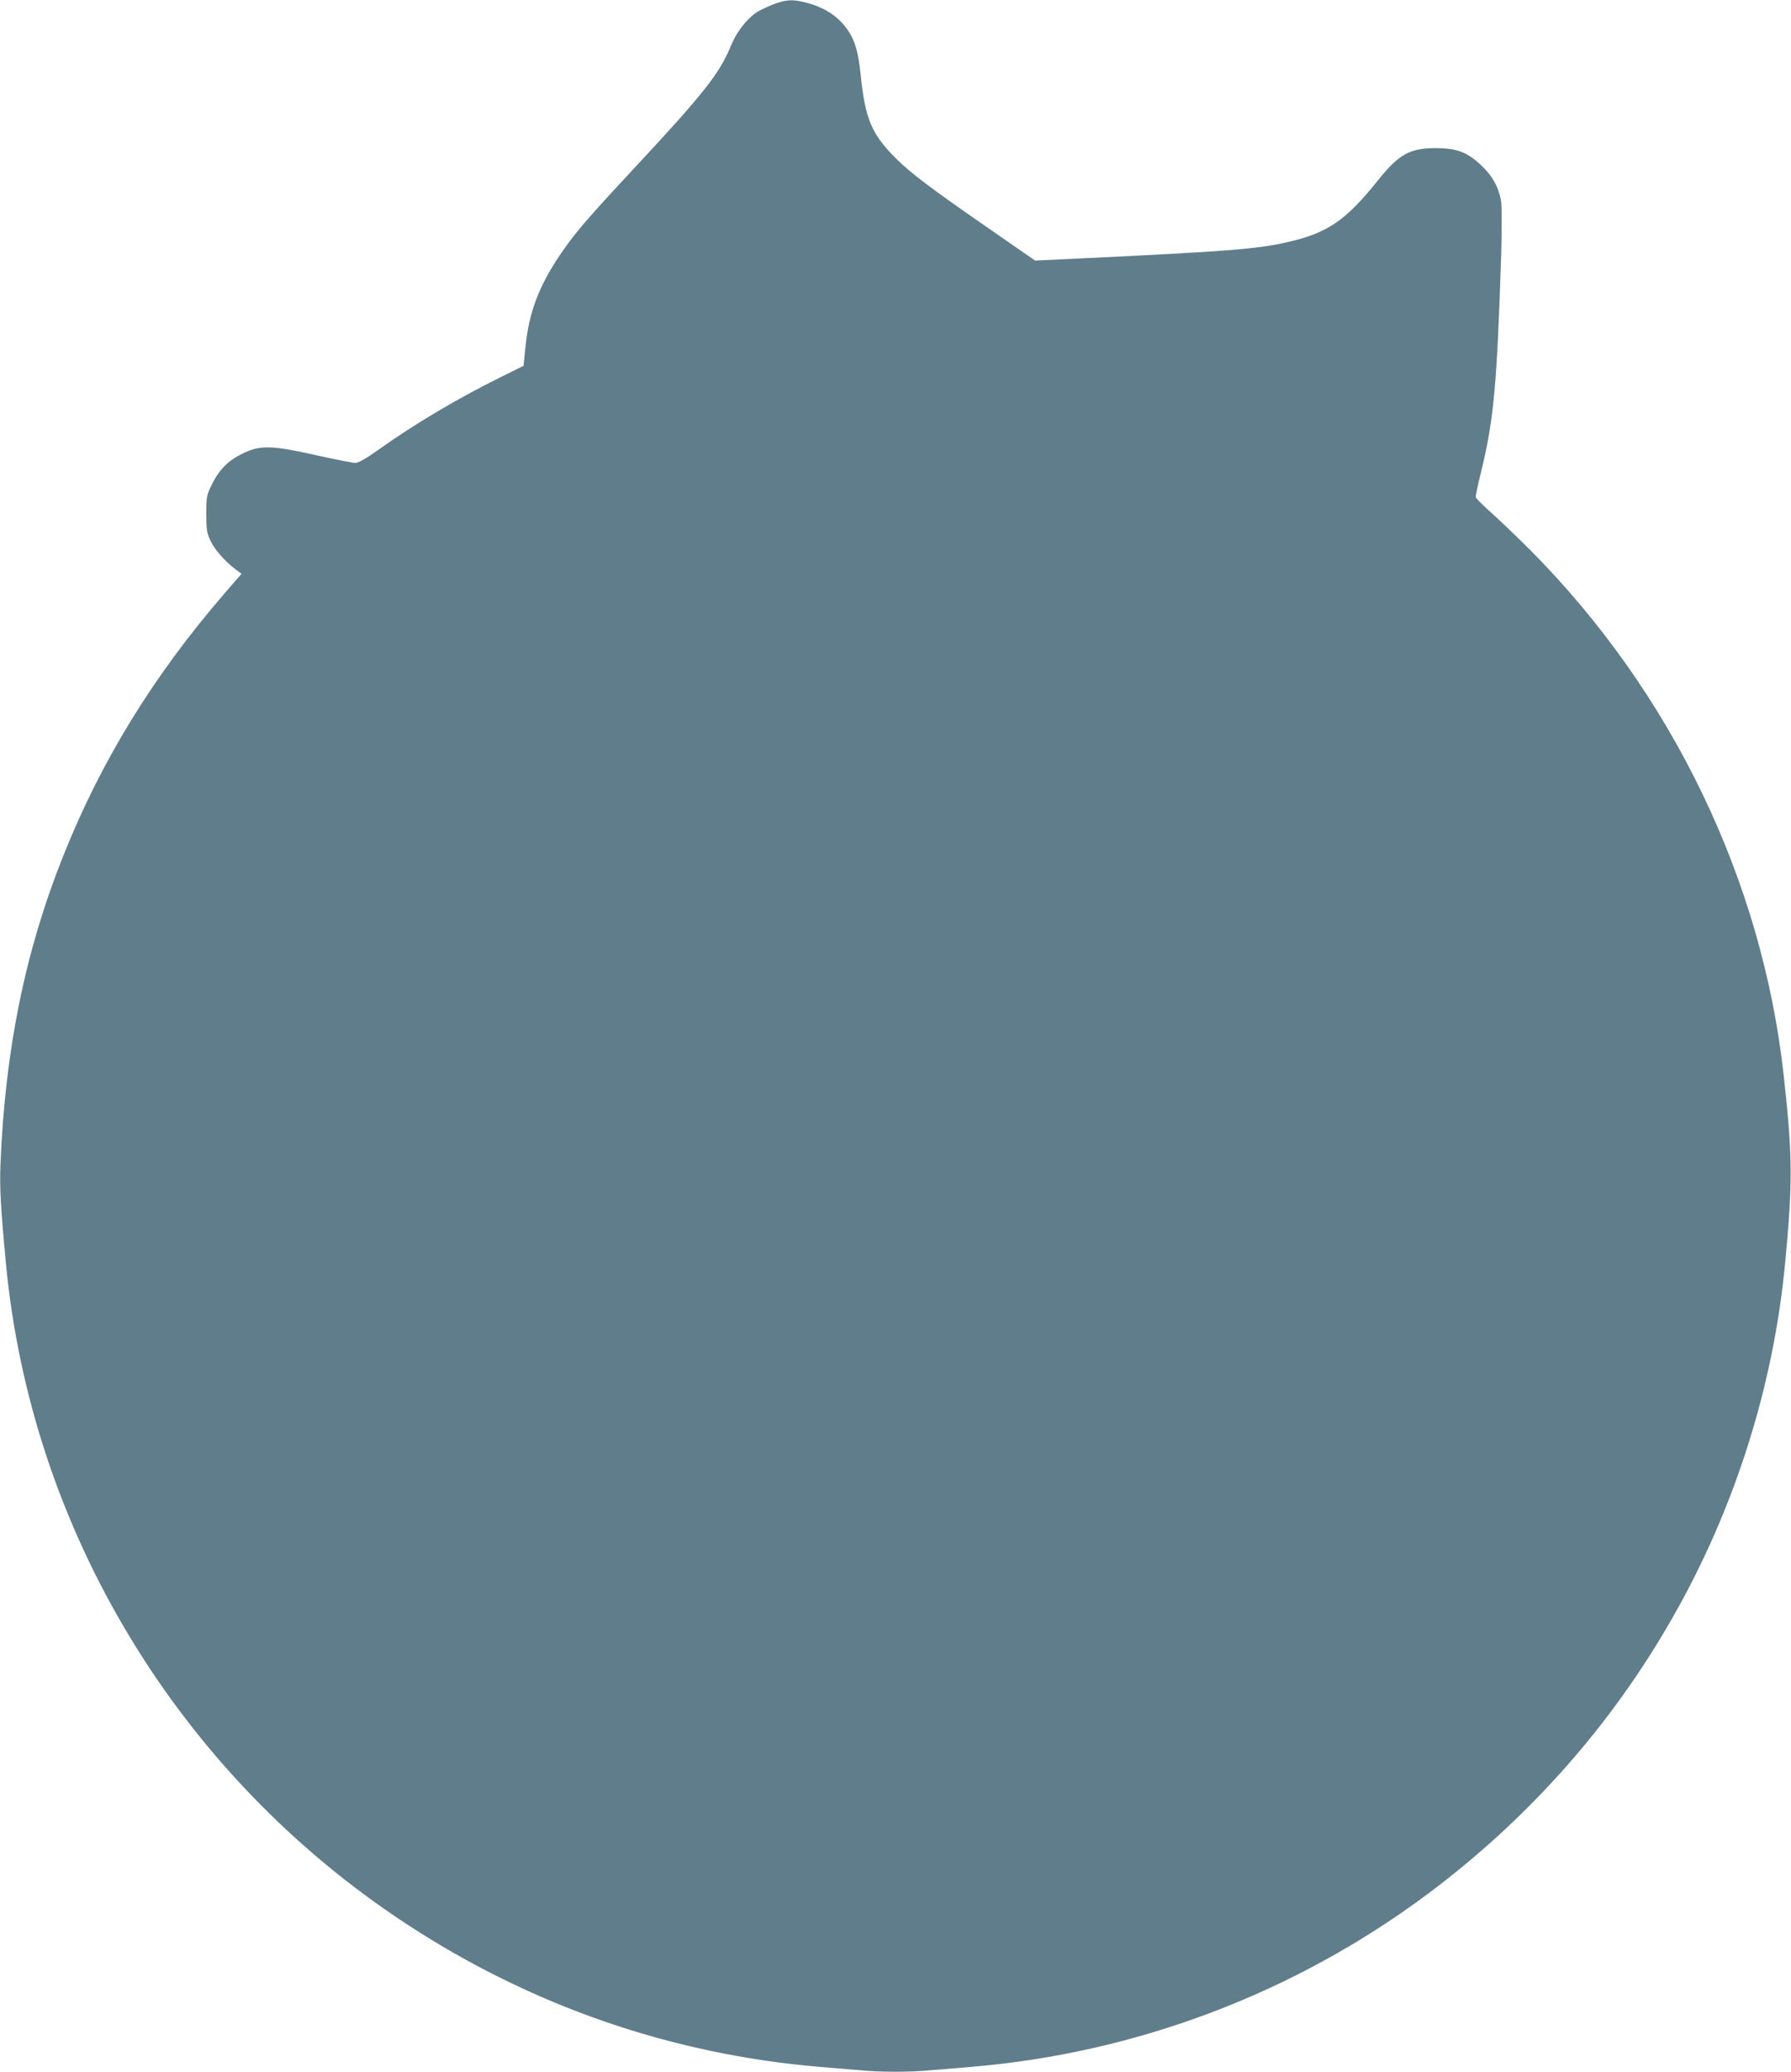
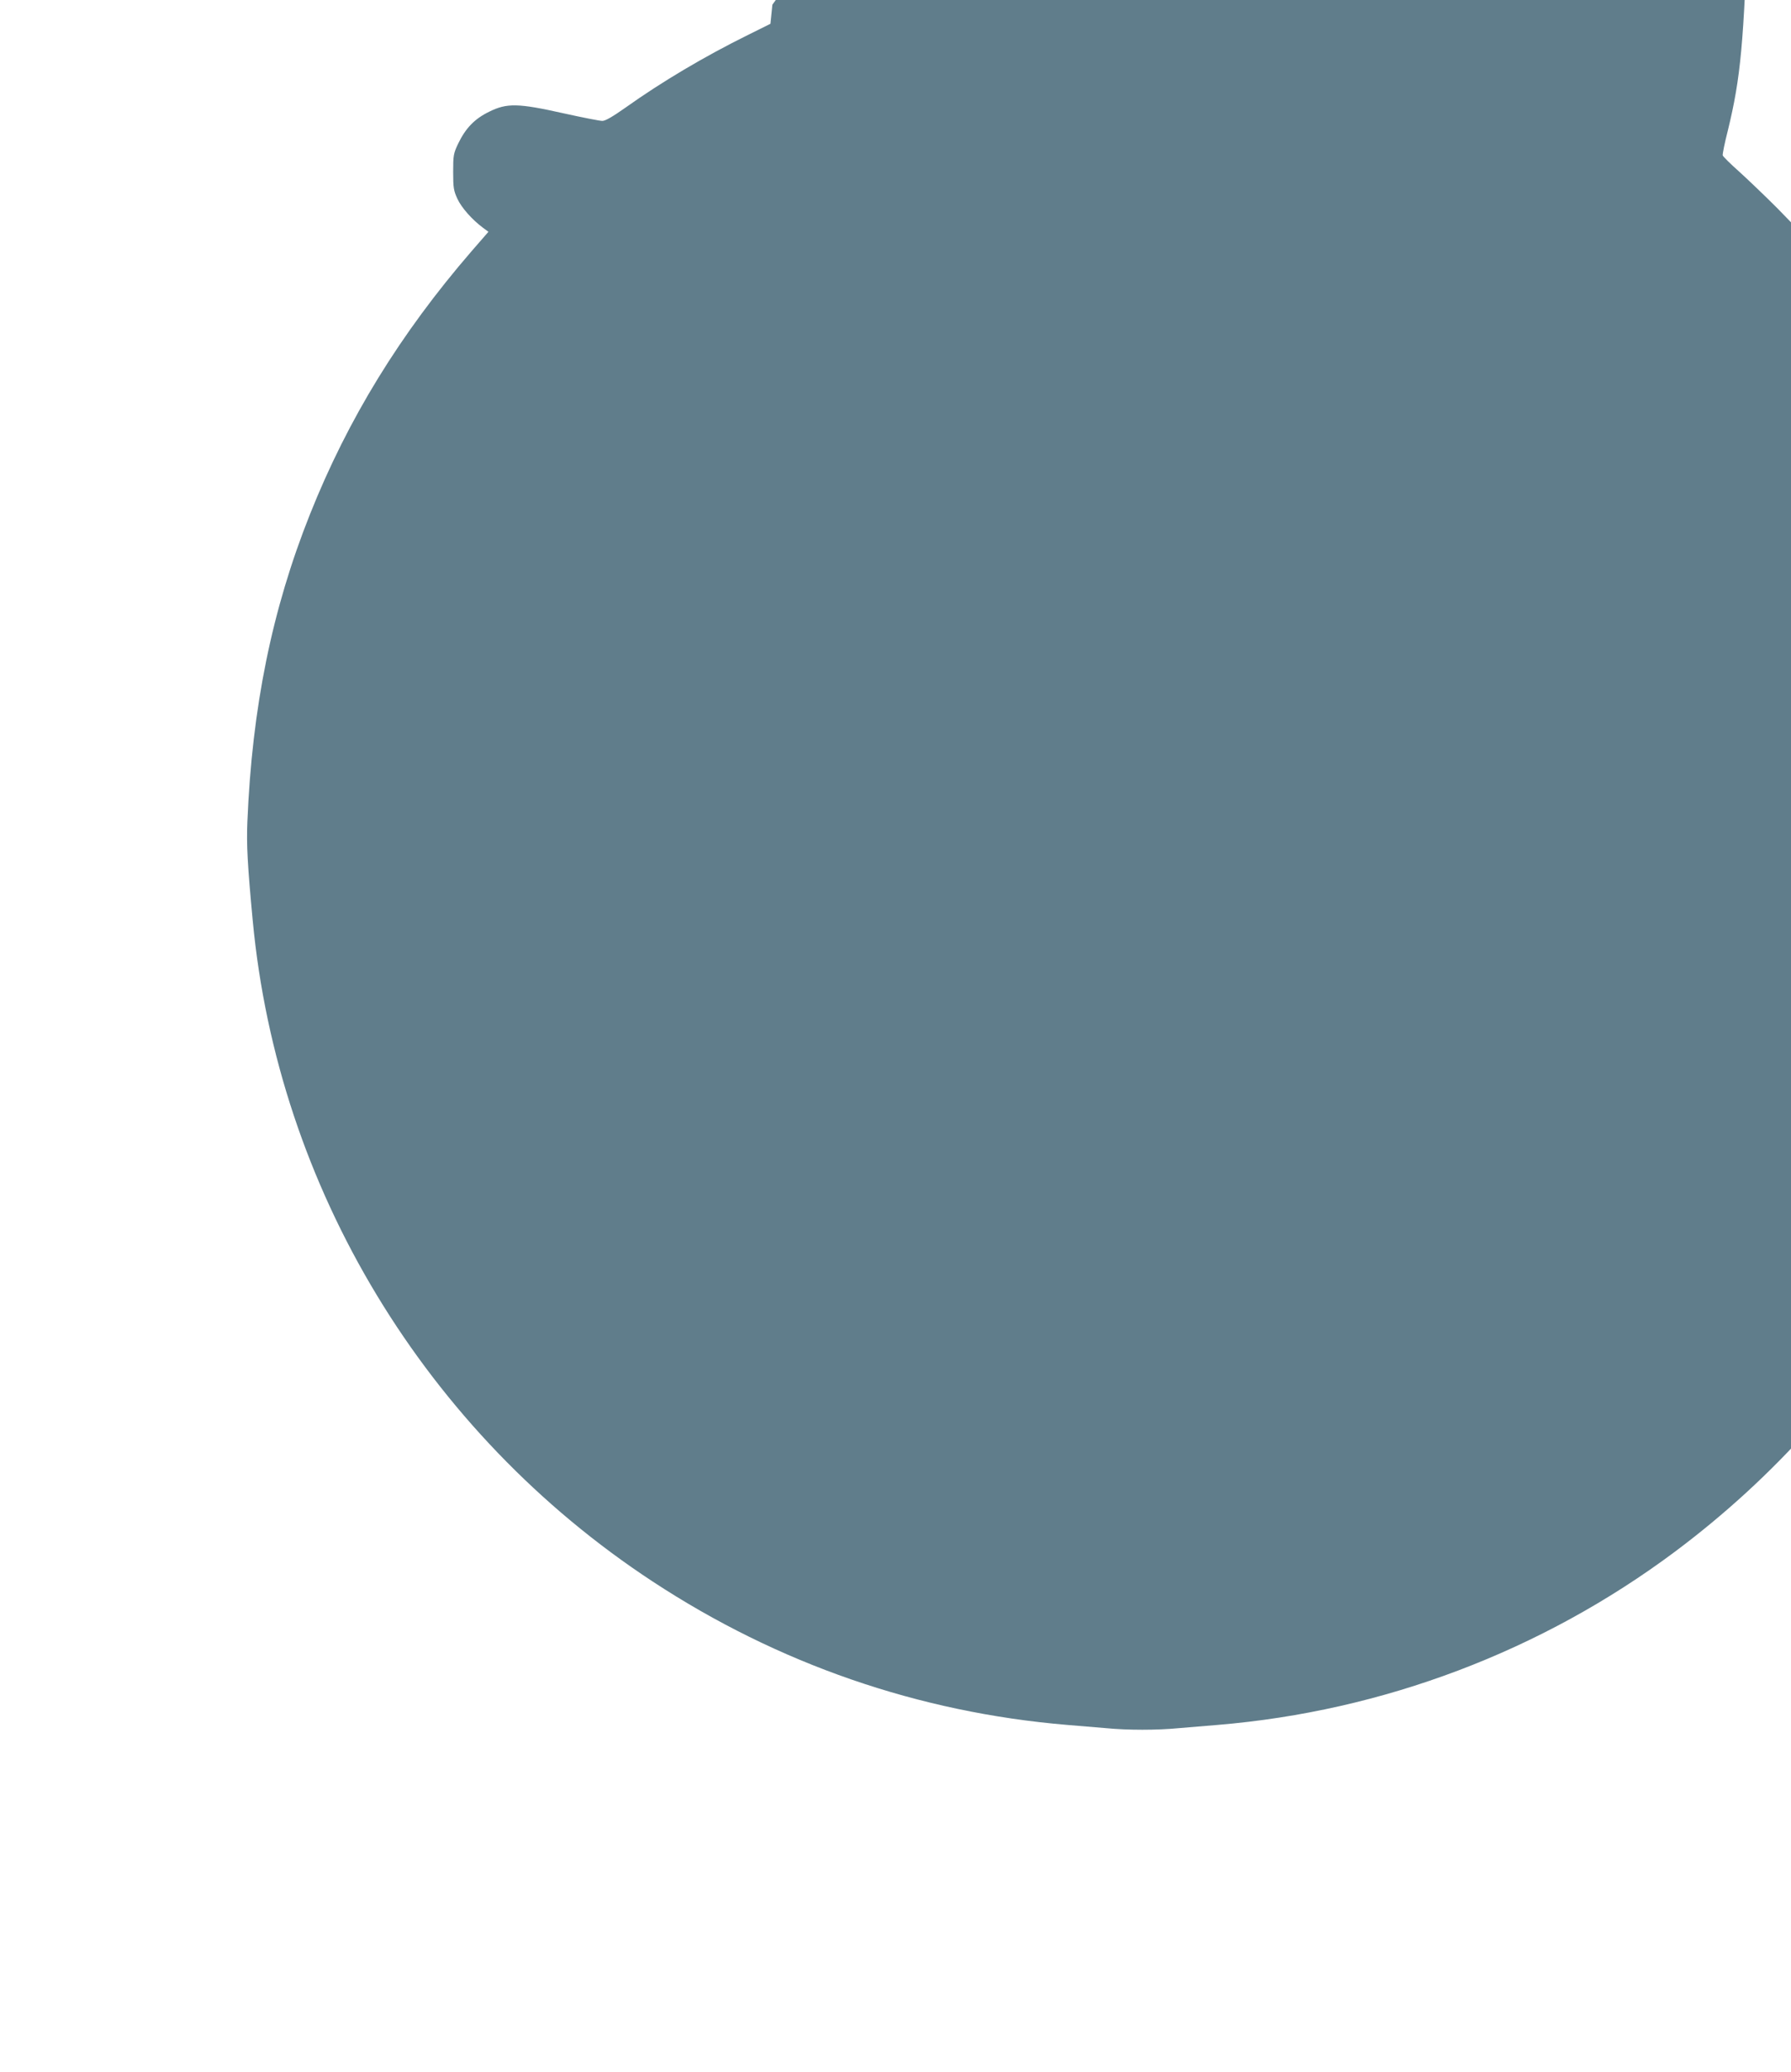
<svg xmlns="http://www.w3.org/2000/svg" version="1.0" width="1107pt" height="1280pt" viewBox="0 0 1107 1280" preserveAspectRatio="xMidYMid meet">
  <g transform="translate(0,1280) scale(0.1,-0.1)" fill="#607d8b" stroke="none">
-     <path d="M4774 12771 c-39 -16 -85 -38 -102 -50 -60 -43 -120 -120 -152 -199 -74 -179 -165 -294 -610 -772 -289 -310 -361 -395 -451 -528 -130 -194 -190 -355 -211 -564 l-12 -118 -141 -70 c-265 -131 -529 -287 -755 -448 -78 -55 -124 -82 -143 -82 -15 0 -123 21 -240 47 -281 63 -350 64 -459 10 -91 -44 -146 -102 -192 -197 -29 -61 -31 -73 -31 -175 0 -98 3 -116 26 -166 26 -56 91 -129 158 -179 l34 -25 -106 -122 c-438 -507 -762 -1033 -997 -1623 -235 -589 -358 -1194 -387 -1900 -6 -141 1 -270 33 -610 155 -1653 1069 -3163 2472 -4084 775 -509 1644 -809 2562 -886 74 -6 182 -15 240 -20 134 -13 316 -13 450 0 58 5 166 14 240 20 1023 85 2003 456 2825 1069 620 463 1131 1038 1509 1700 386 673 628 1434 700 2201 47 500 46 657 -9 1155 -133 1208 -692 2366 -1566 3246 -79 79 -187 182 -239 229 -52 46 -96 90 -98 97 -2 7 12 77 32 155 79 324 99 539 125 1356 4 148 4 286 -1 318 -13 85 -53 157 -124 224 -87 81 -149 104 -279 105 -160 0 -228 -37 -357 -198 -204 -254 -315 -329 -574 -386 -179 -40 -377 -55 -1233 -96 l-313 -15 -277 192 c-365 252 -490 347 -582 438 -151 150 -191 244 -219 515 -14 136 -33 206 -72 267 -58 91 -145 151 -266 182 -85 22 -124 19 -208 -13z" />
+     <path d="M4774 12771 l-12 -118 -141 -70 c-265 -131 -529 -287 -755 -448 -78 -55 -124 -82 -143 -82 -15 0 -123 21 -240 47 -281 63 -350 64 -459 10 -91 -44 -146 -102 -192 -197 -29 -61 -31 -73 -31 -175 0 -98 3 -116 26 -166 26 -56 91 -129 158 -179 l34 -25 -106 -122 c-438 -507 -762 -1033 -997 -1623 -235 -589 -358 -1194 -387 -1900 -6 -141 1 -270 33 -610 155 -1653 1069 -3163 2472 -4084 775 -509 1644 -809 2562 -886 74 -6 182 -15 240 -20 134 -13 316 -13 450 0 58 5 166 14 240 20 1023 85 2003 456 2825 1069 620 463 1131 1038 1509 1700 386 673 628 1434 700 2201 47 500 46 657 -9 1155 -133 1208 -692 2366 -1566 3246 -79 79 -187 182 -239 229 -52 46 -96 90 -98 97 -2 7 12 77 32 155 79 324 99 539 125 1356 4 148 4 286 -1 318 -13 85 -53 157 -124 224 -87 81 -149 104 -279 105 -160 0 -228 -37 -357 -198 -204 -254 -315 -329 -574 -386 -179 -40 -377 -55 -1233 -96 l-313 -15 -277 192 c-365 252 -490 347 -582 438 -151 150 -191 244 -219 515 -14 136 -33 206 -72 267 -58 91 -145 151 -266 182 -85 22 -124 19 -208 -13z" />
  </g>
</svg>